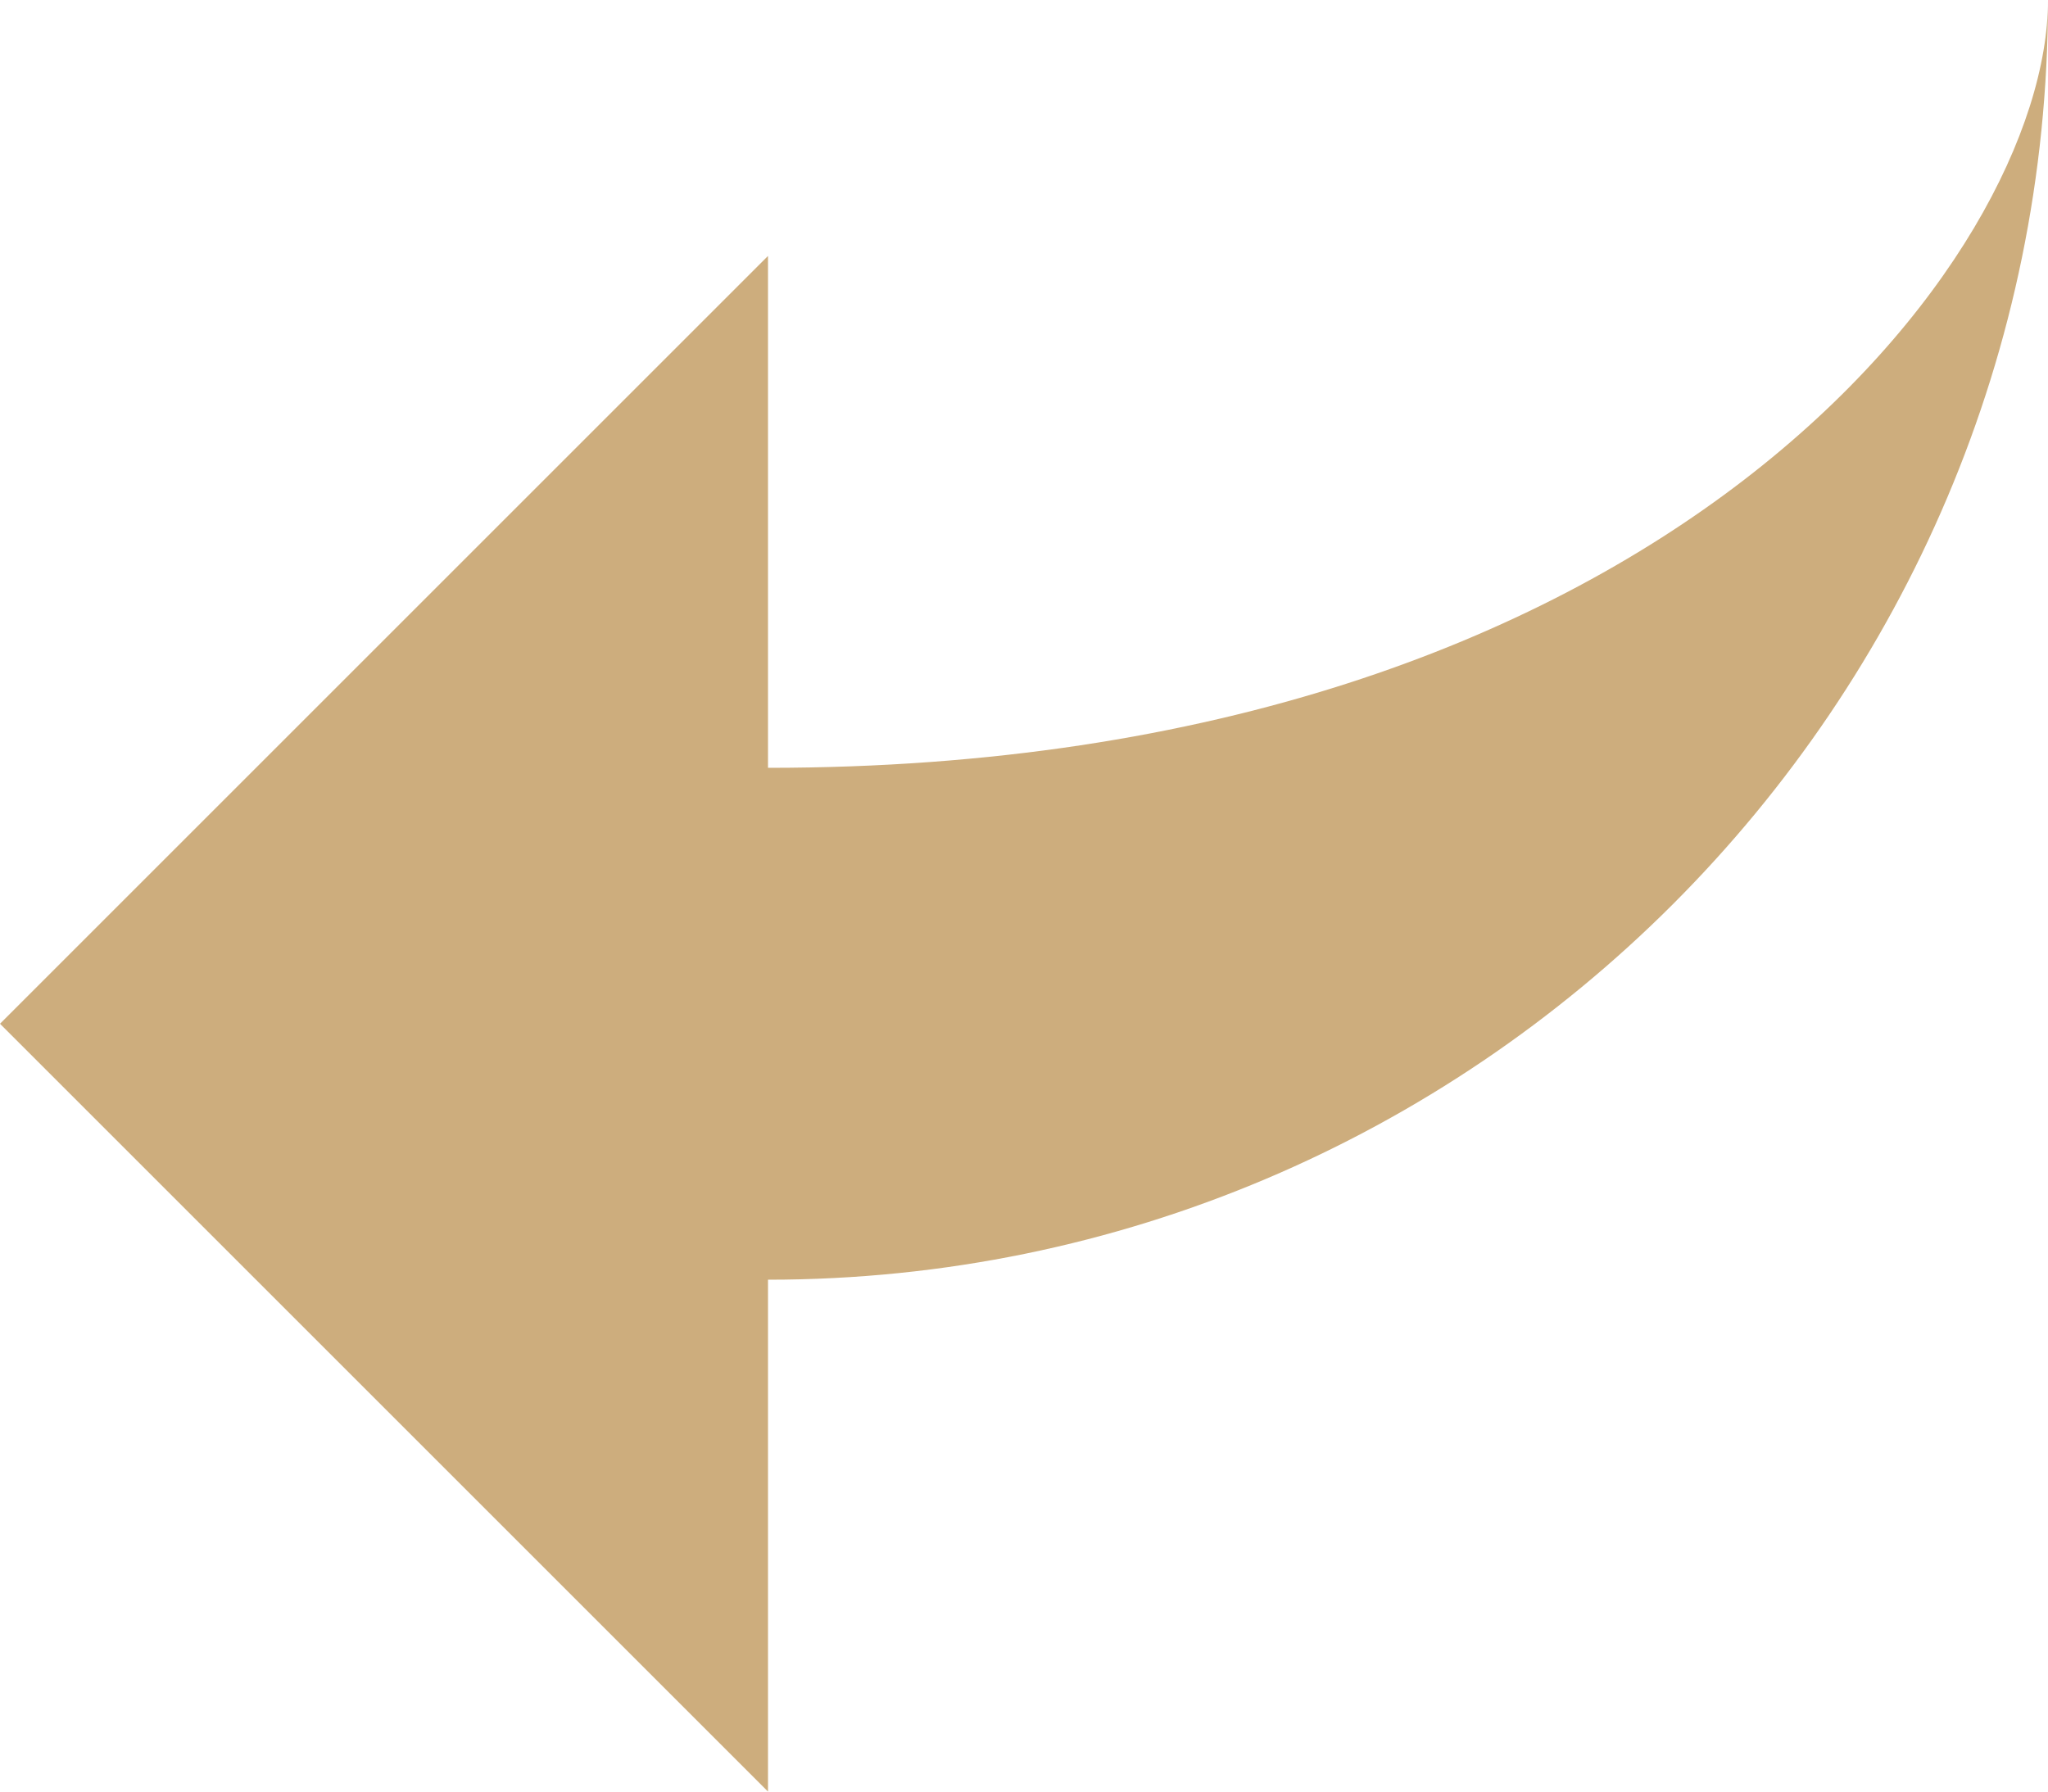
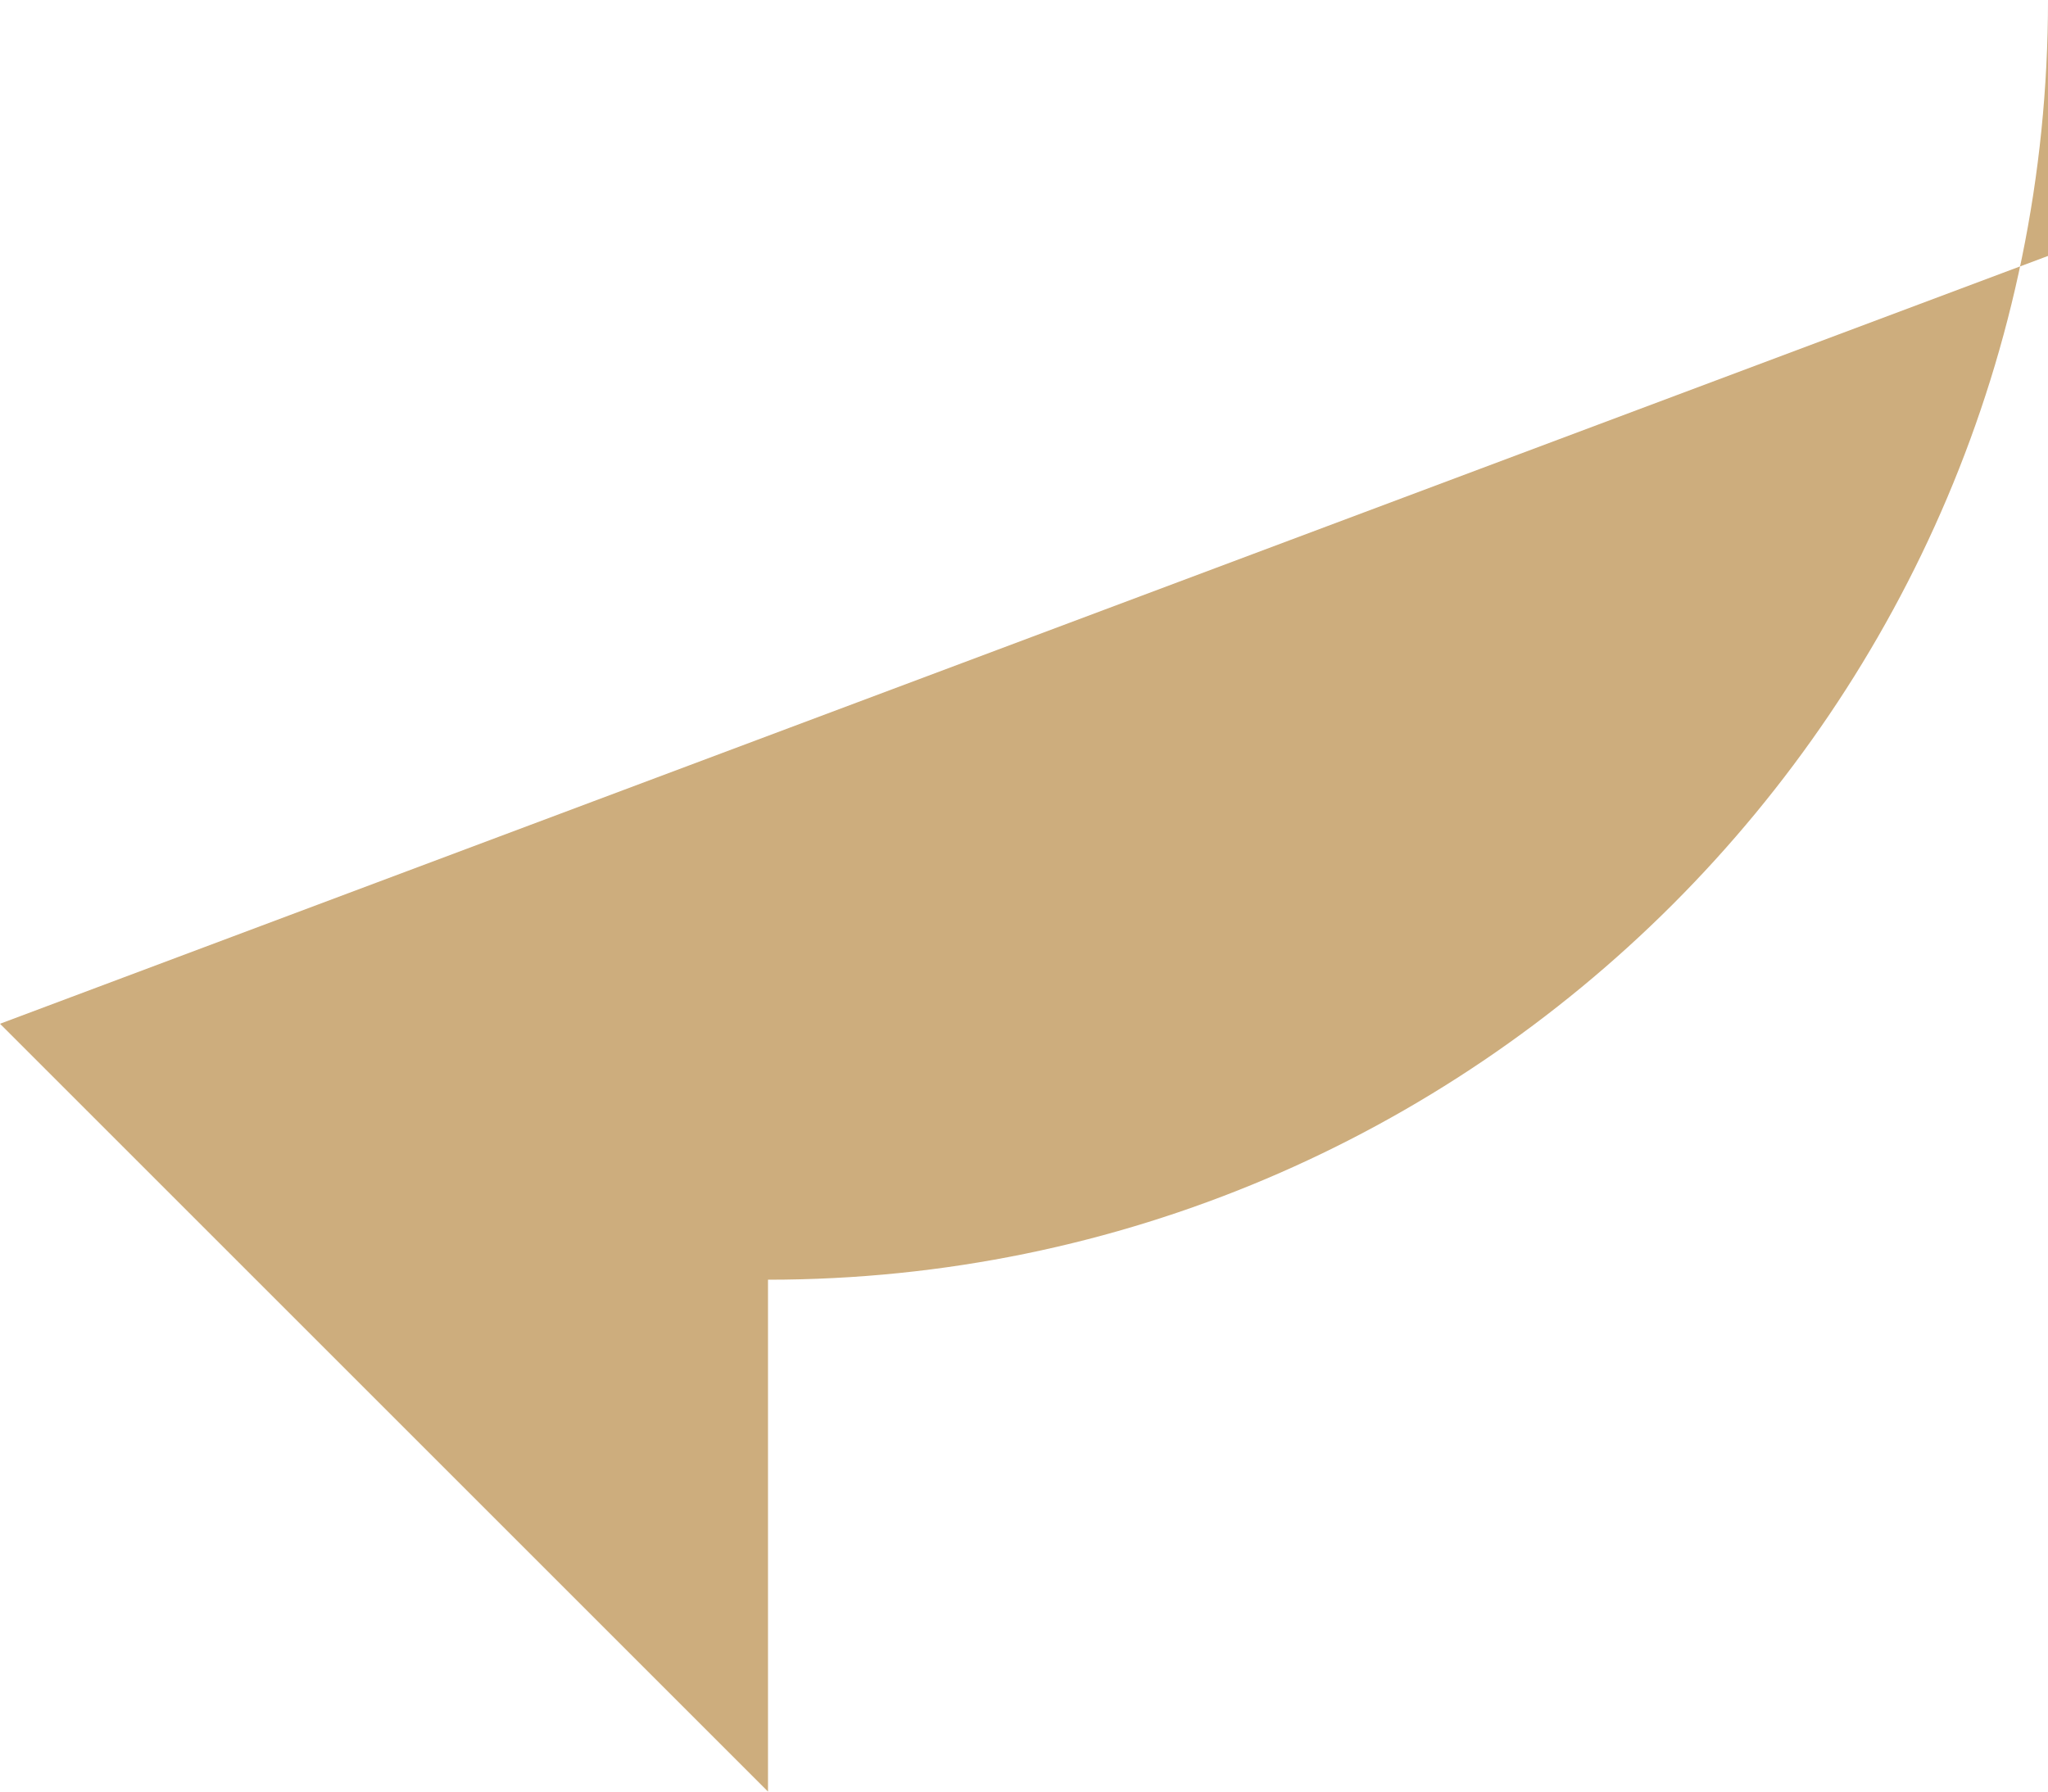
<svg xmlns="http://www.w3.org/2000/svg" fill="#000000" height="448" preserveAspectRatio="xMidYMid meet" version="1" viewBox="0.0 32.0 512.0 448.0" width="512" zoomAndPan="magnify">
  <g id="change1_1">
-     <path d="M512,32c0,64-96,192-320,192V96L0,288l192,192V352C368.438,352,512,208.438,512,32z" fill="#cdad7d" />
+     <path d="M512,32V96L0,288l192,192V352C368.438,352,512,208.438,512,32z" fill="#cdad7d" />
  </g>
</svg>